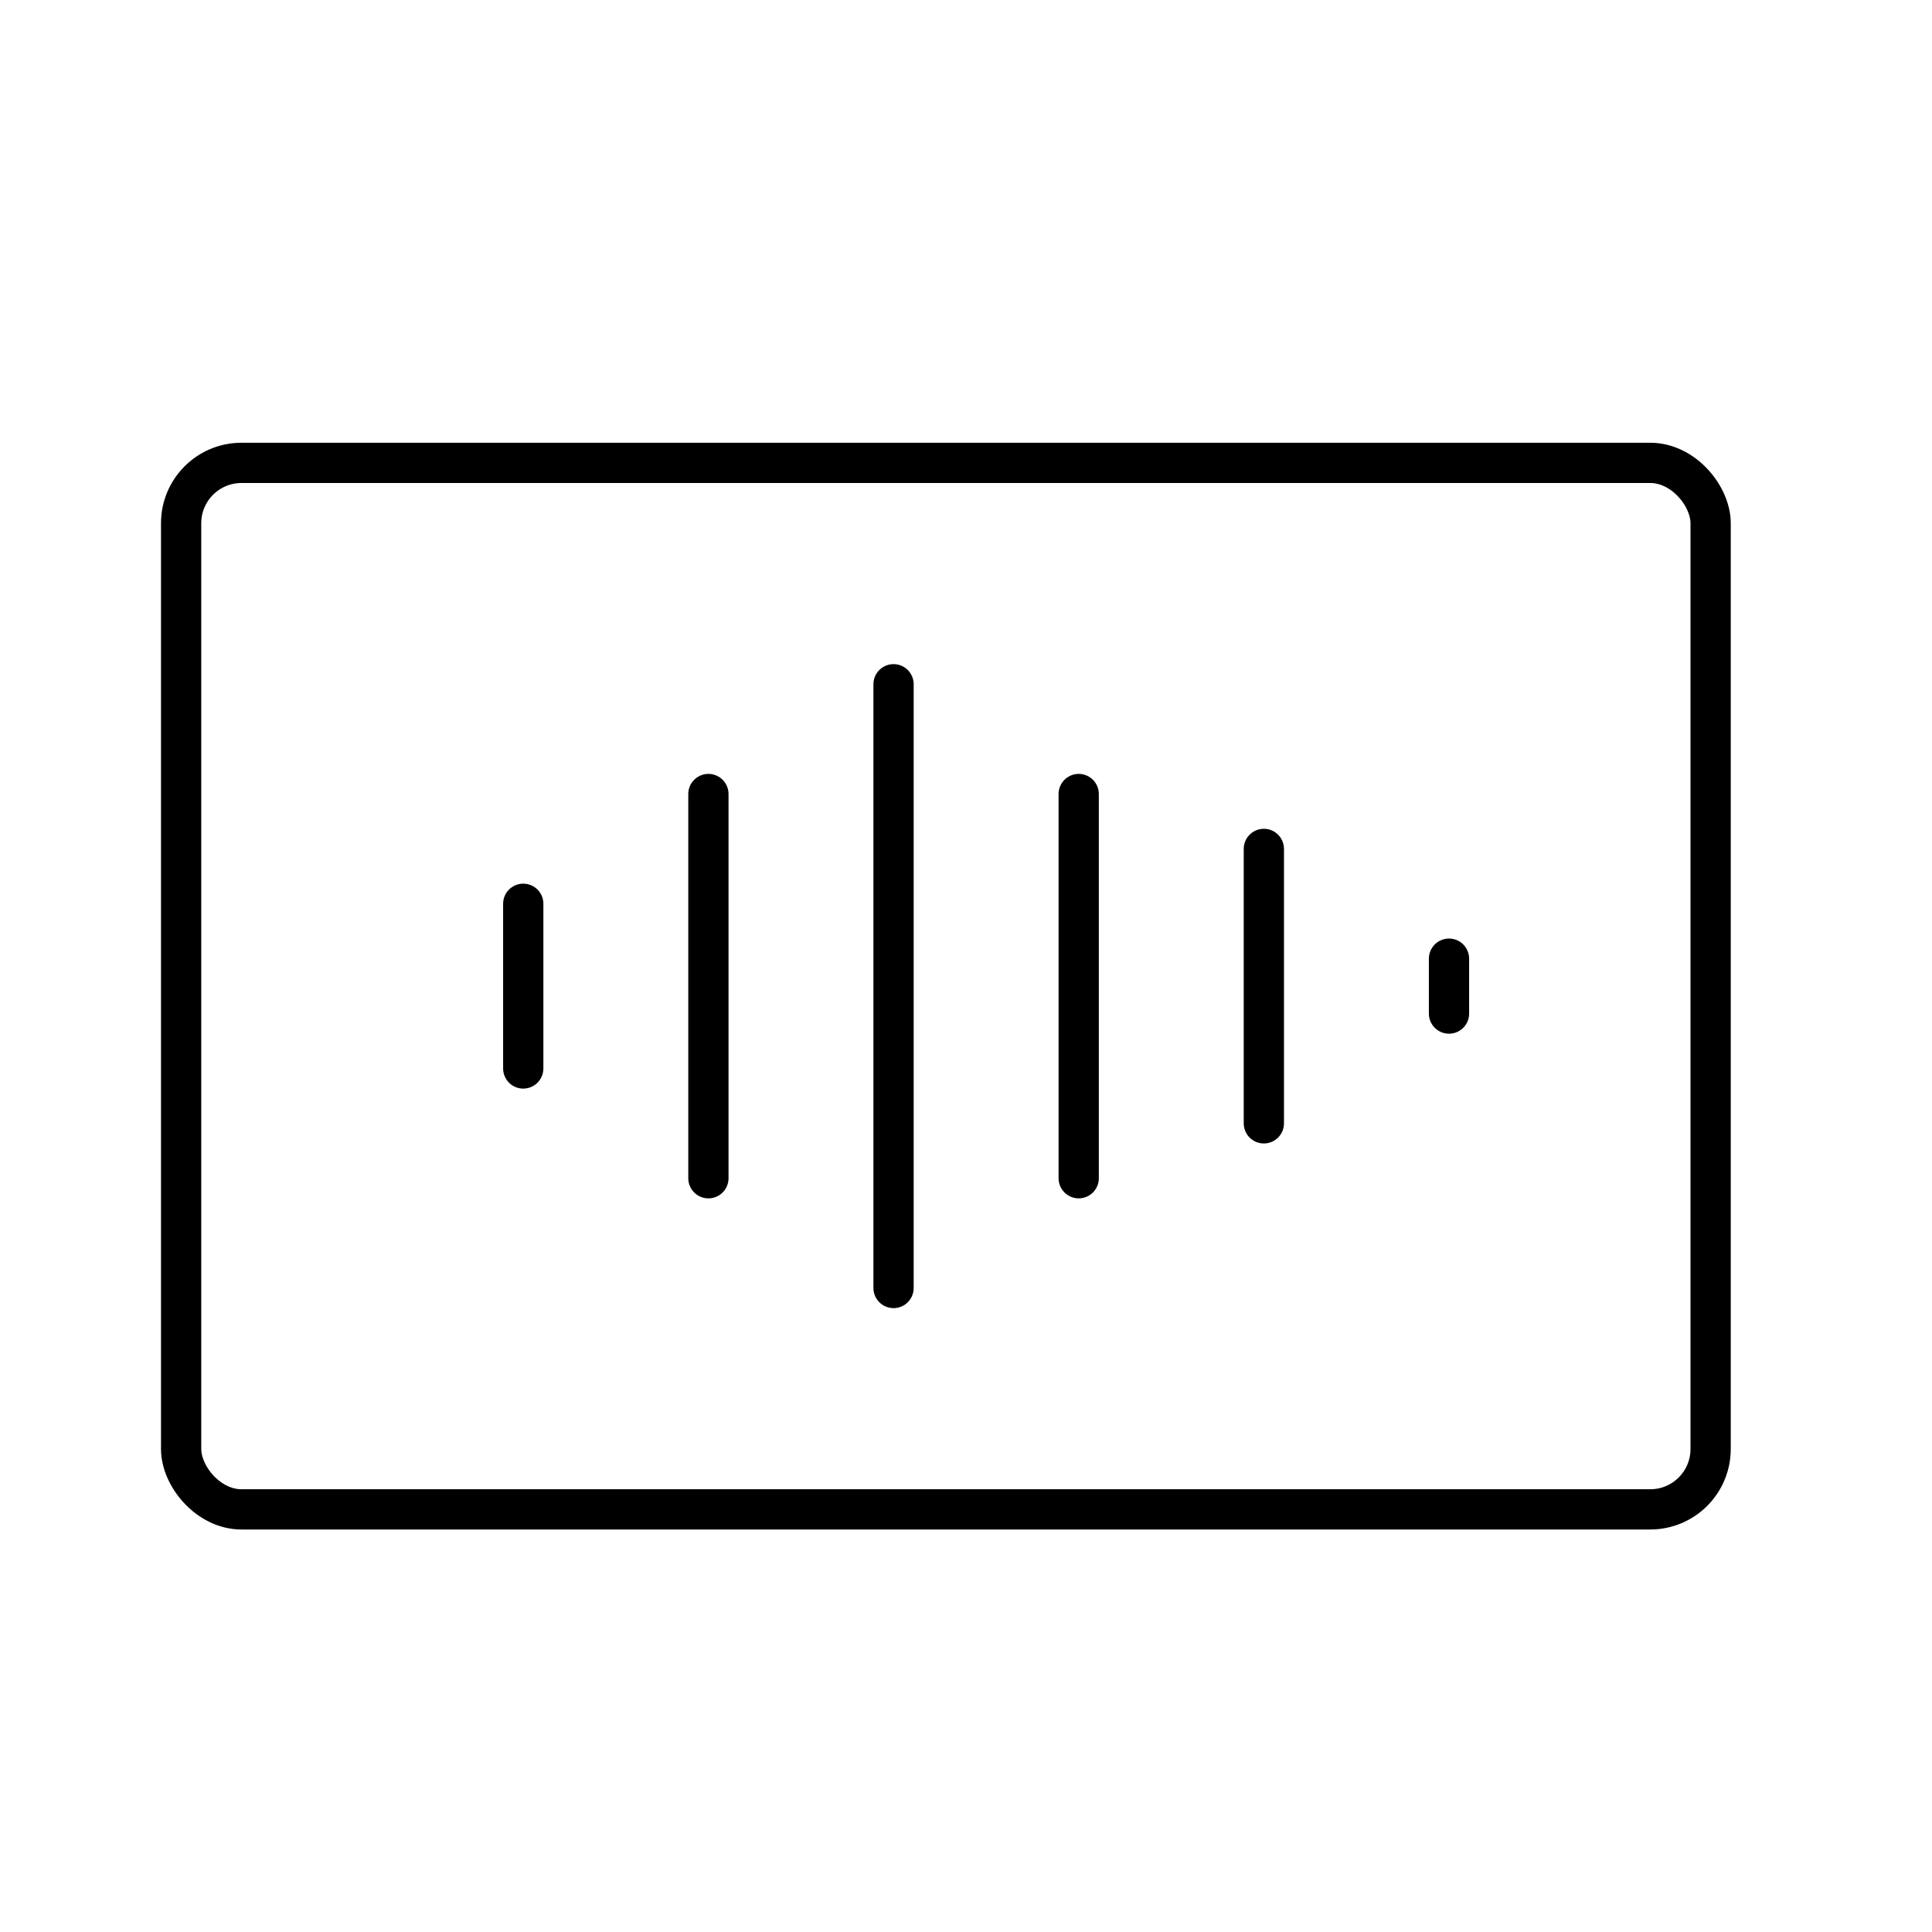
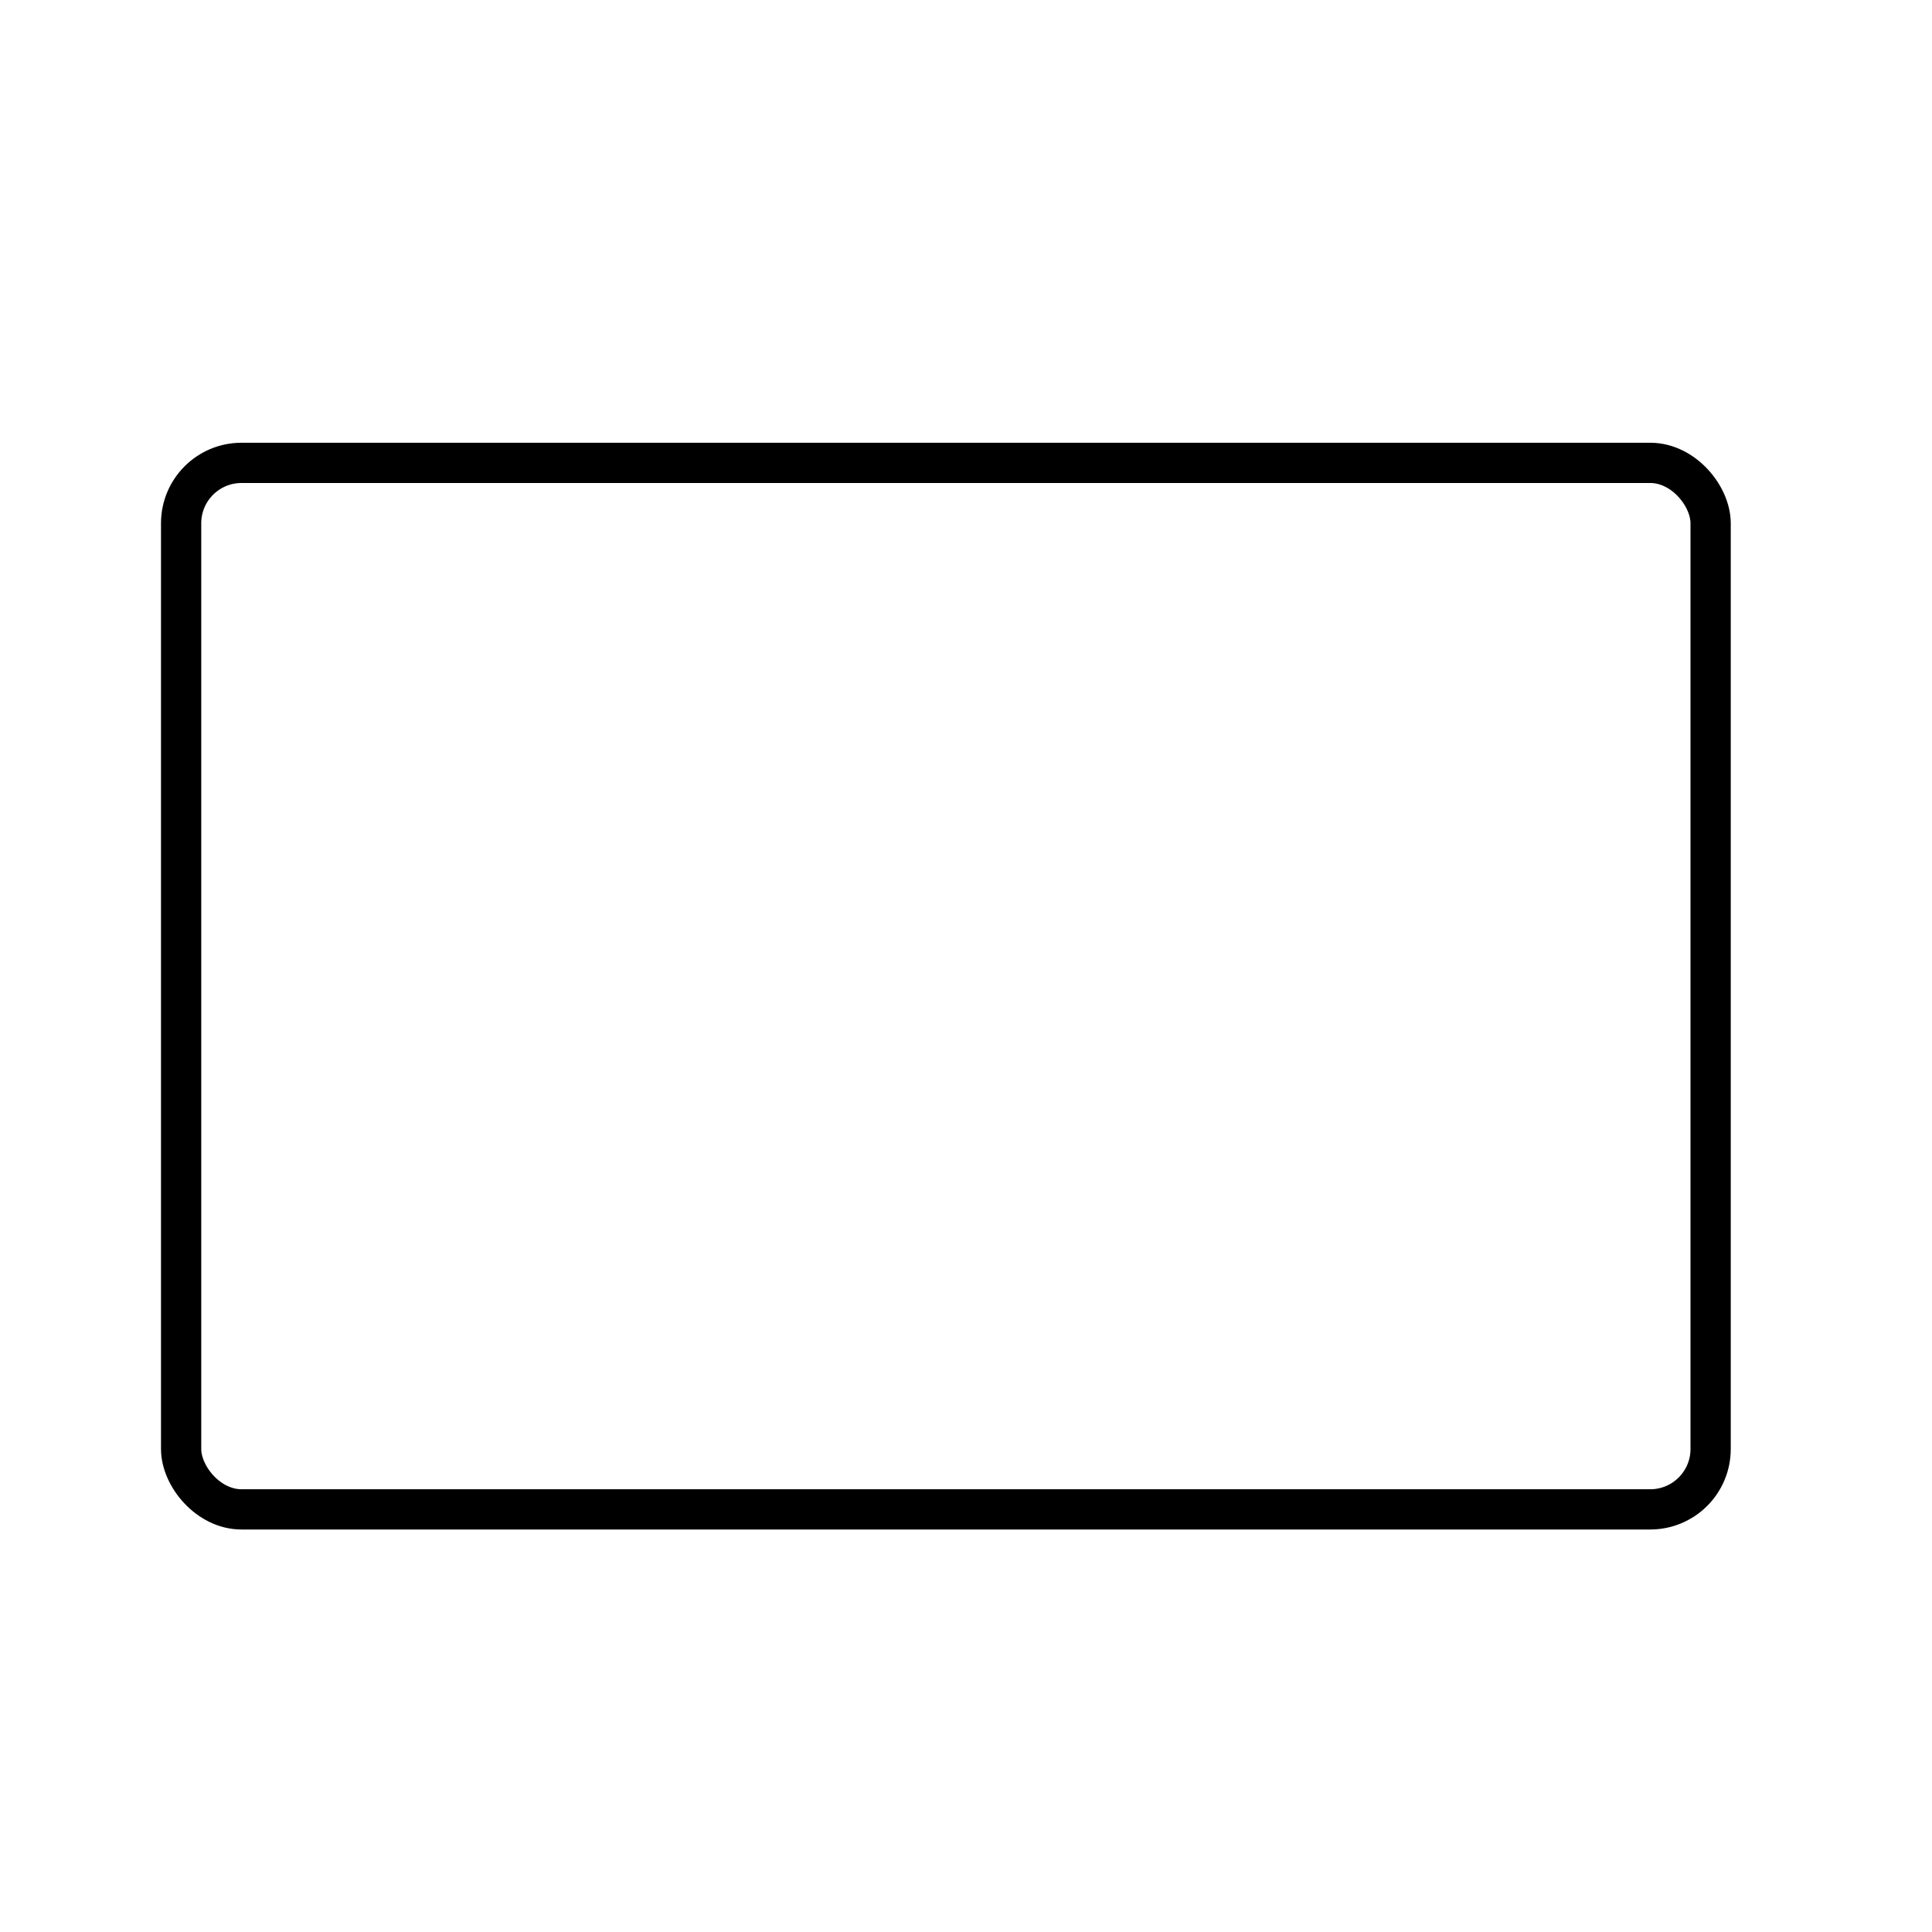
<svg xmlns="http://www.w3.org/2000/svg" width="48" height="48" viewBox="0 0 48 48" fill="none">
  <rect x="4.5" y="11.5" width="38" height="26" rx="1.5" stroke="black" stroke-linecap="round" stroke-linejoin="round" />
-   <path d="M13 22.454V26.546M17.6 19.727V29.273M22.2 17V32M26.8 19.727V29.273M31.4 21.091V27.909M36 23.818V25.182" stroke="black" stroke-linecap="round" stroke-linejoin="round" />
</svg>